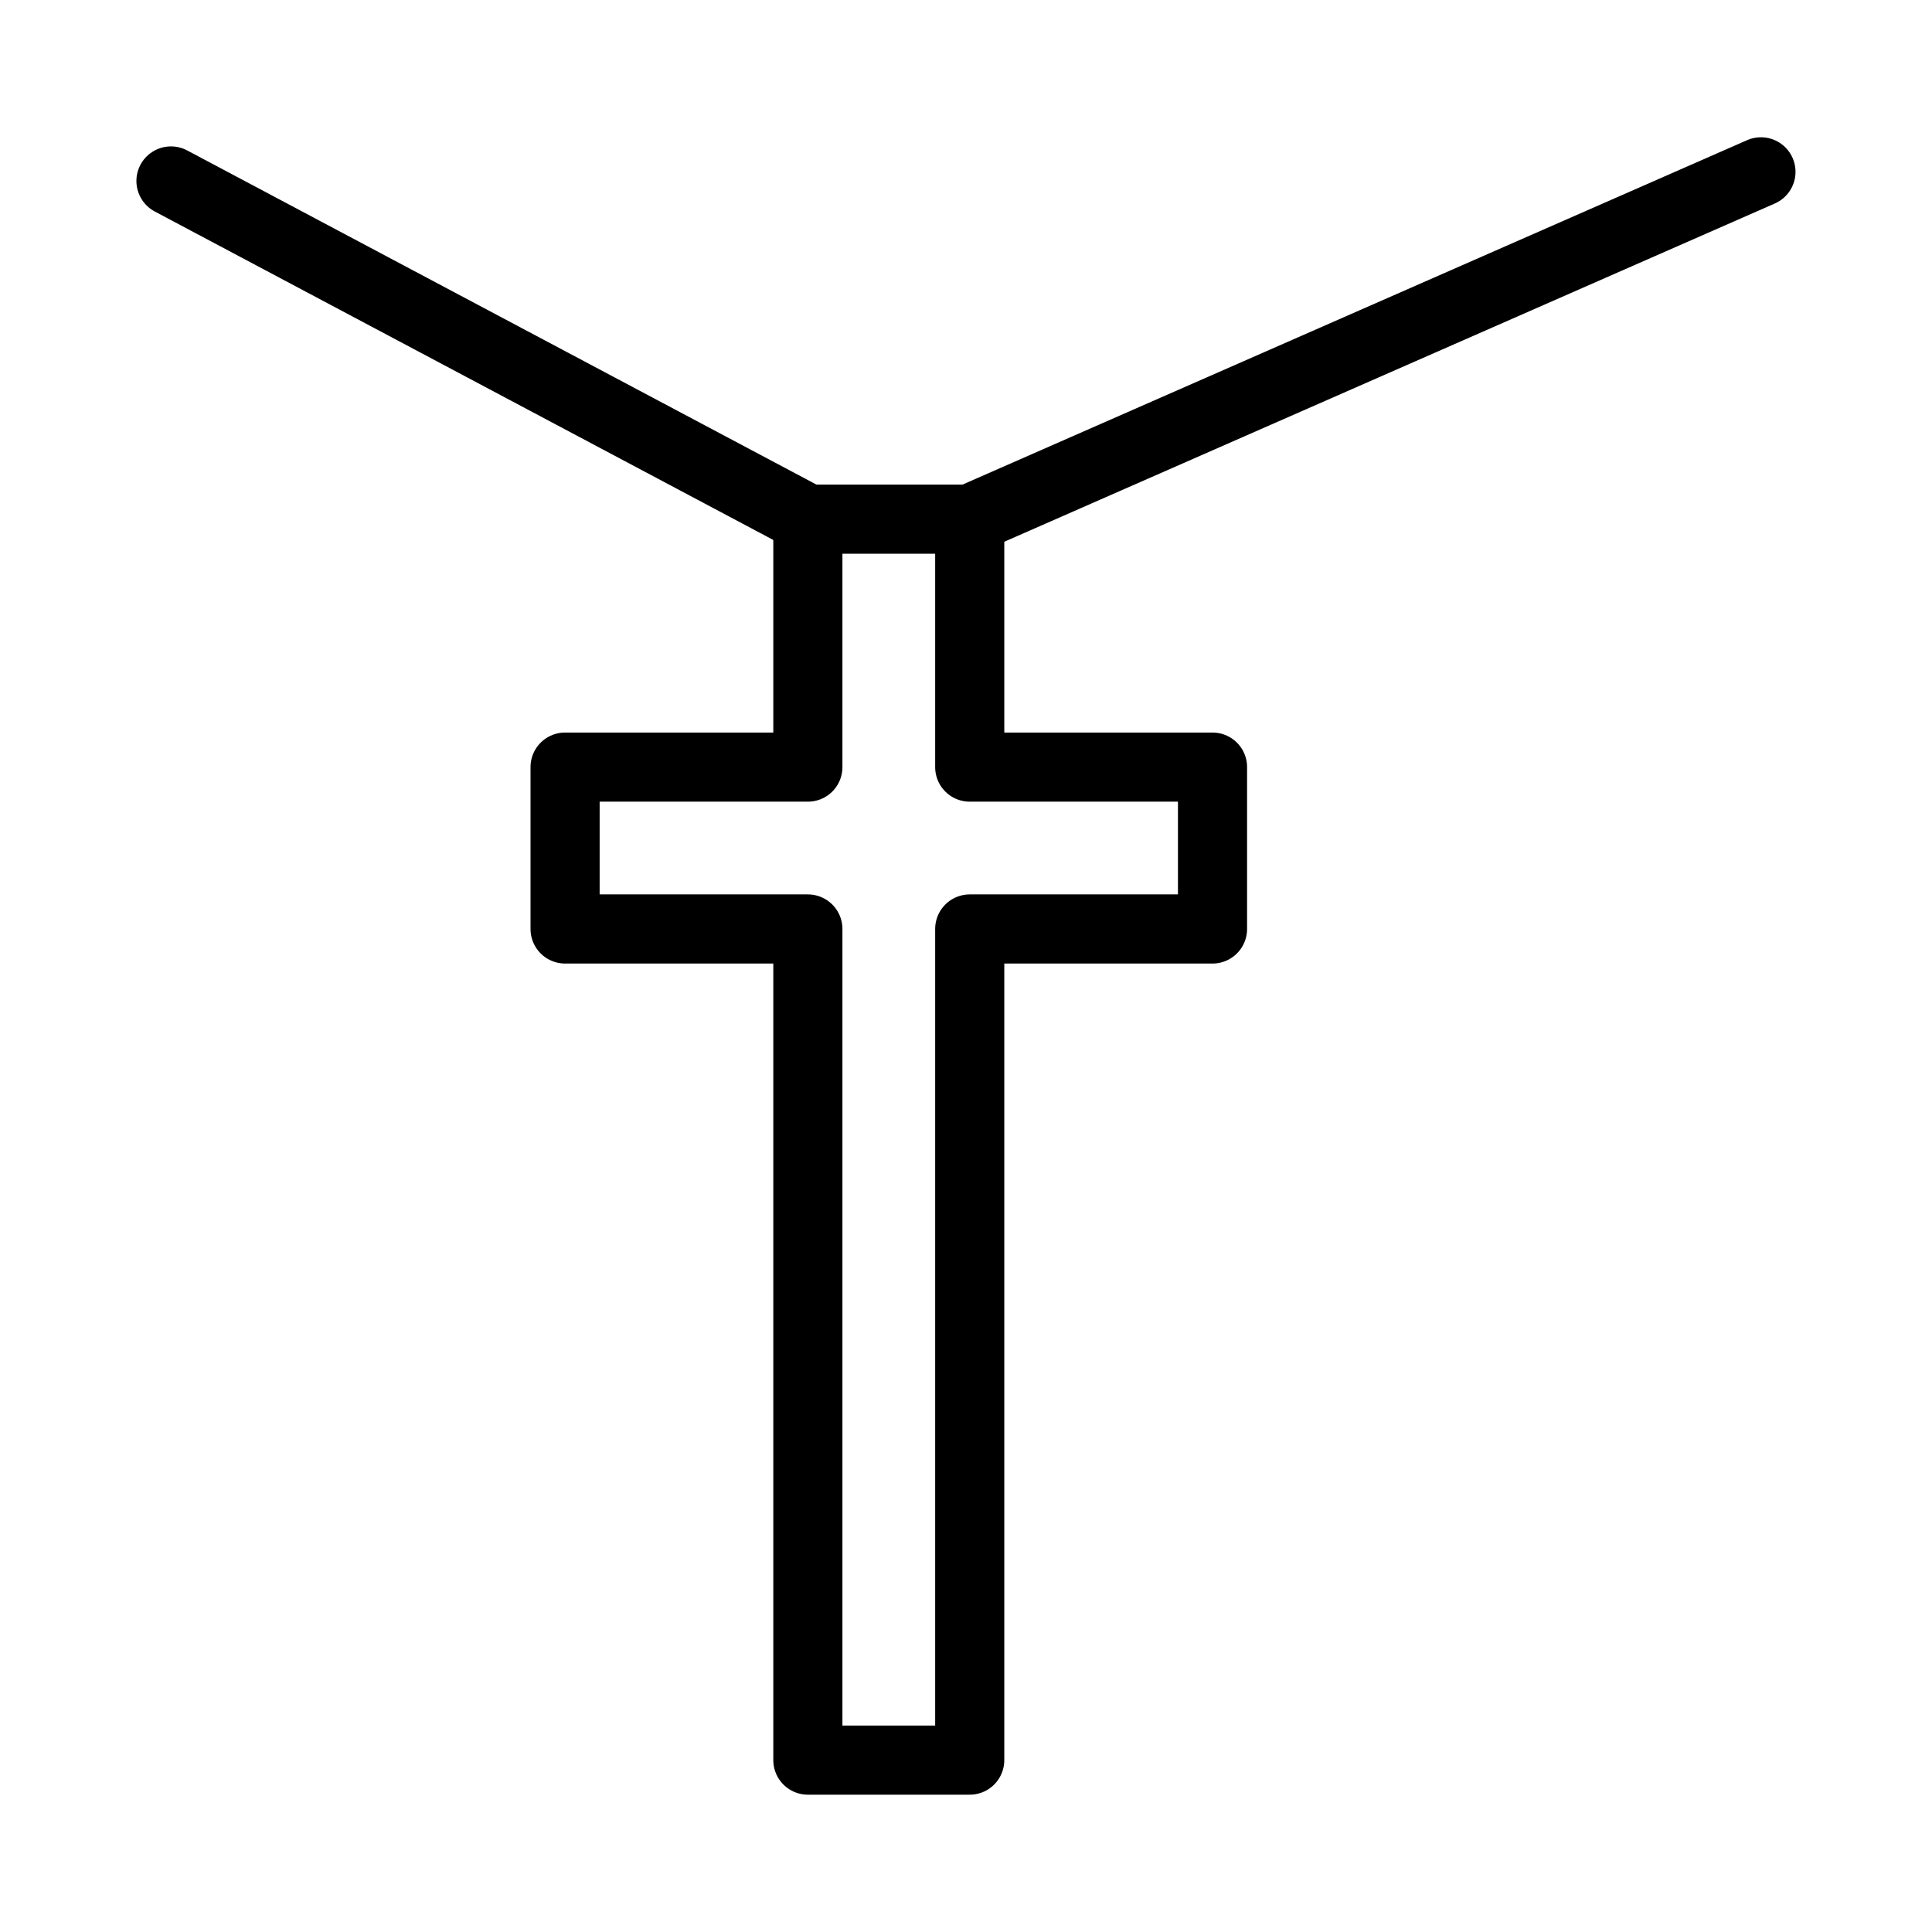
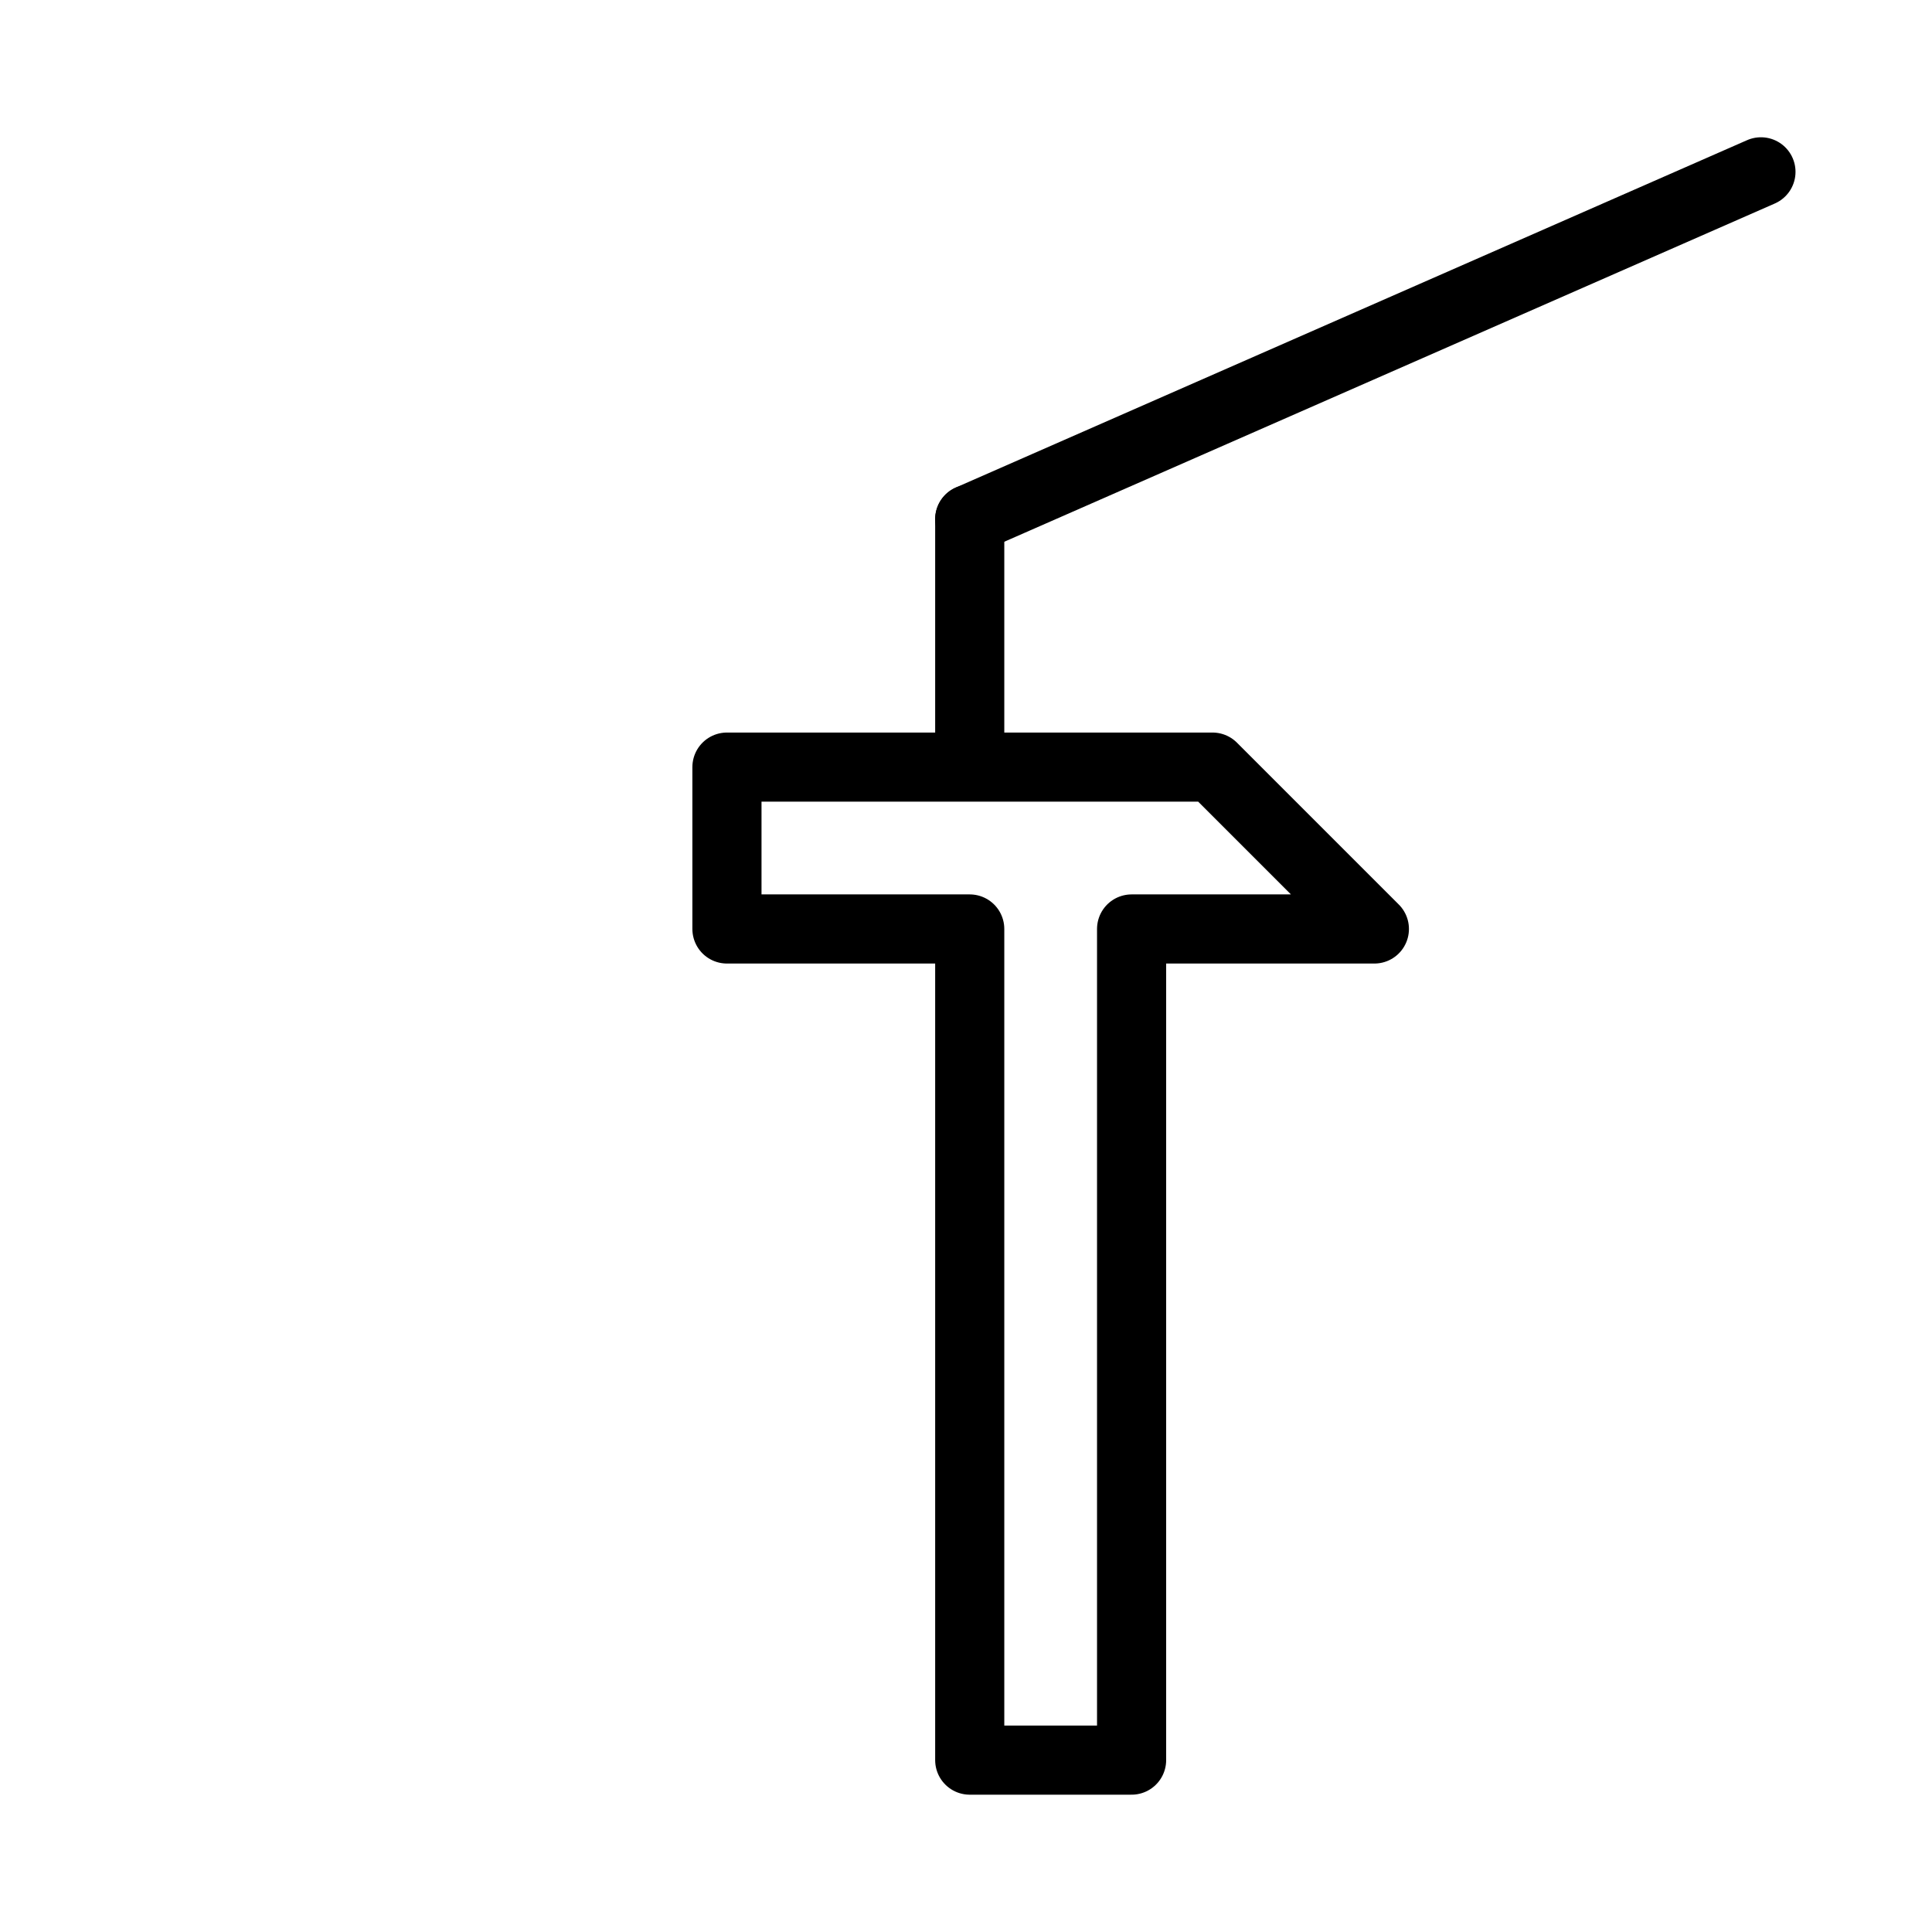
<svg xmlns="http://www.w3.org/2000/svg" width="800px" height="800px" version="1.1" viewBox="144 144 512 512">
  <g fill="none" stroke="#000000" stroke-linecap="round" stroke-linejoin="round" stroke-miterlimit="10" stroke-width="2">
-     <path transform="matrix(9.16 0 0 9.16 148.09 148.09)" d="m34.633 21.747h-7.024v-7.173h-4.683v7.173h-7.024v4.683h7.024v24.046h4.683v-24.046h7.024z" />
+     <path transform="matrix(9.16 0 0 9.16 148.09 148.09)" d="m34.633 21.747h-7.024v-7.173v7.173h-7.024v4.683h7.024v24.046h4.683v-24.046h7.024z" />
    <path transform="matrix(9.16 0 0 9.16 148.09 148.09)" d="m27.609 14.574 22.891-10.049" />
-     <path transform="matrix(9.16 0 0 9.16 148.09 148.09)" d="m22.926 14.574-18.426-9.785" />
  </g>
</svg>